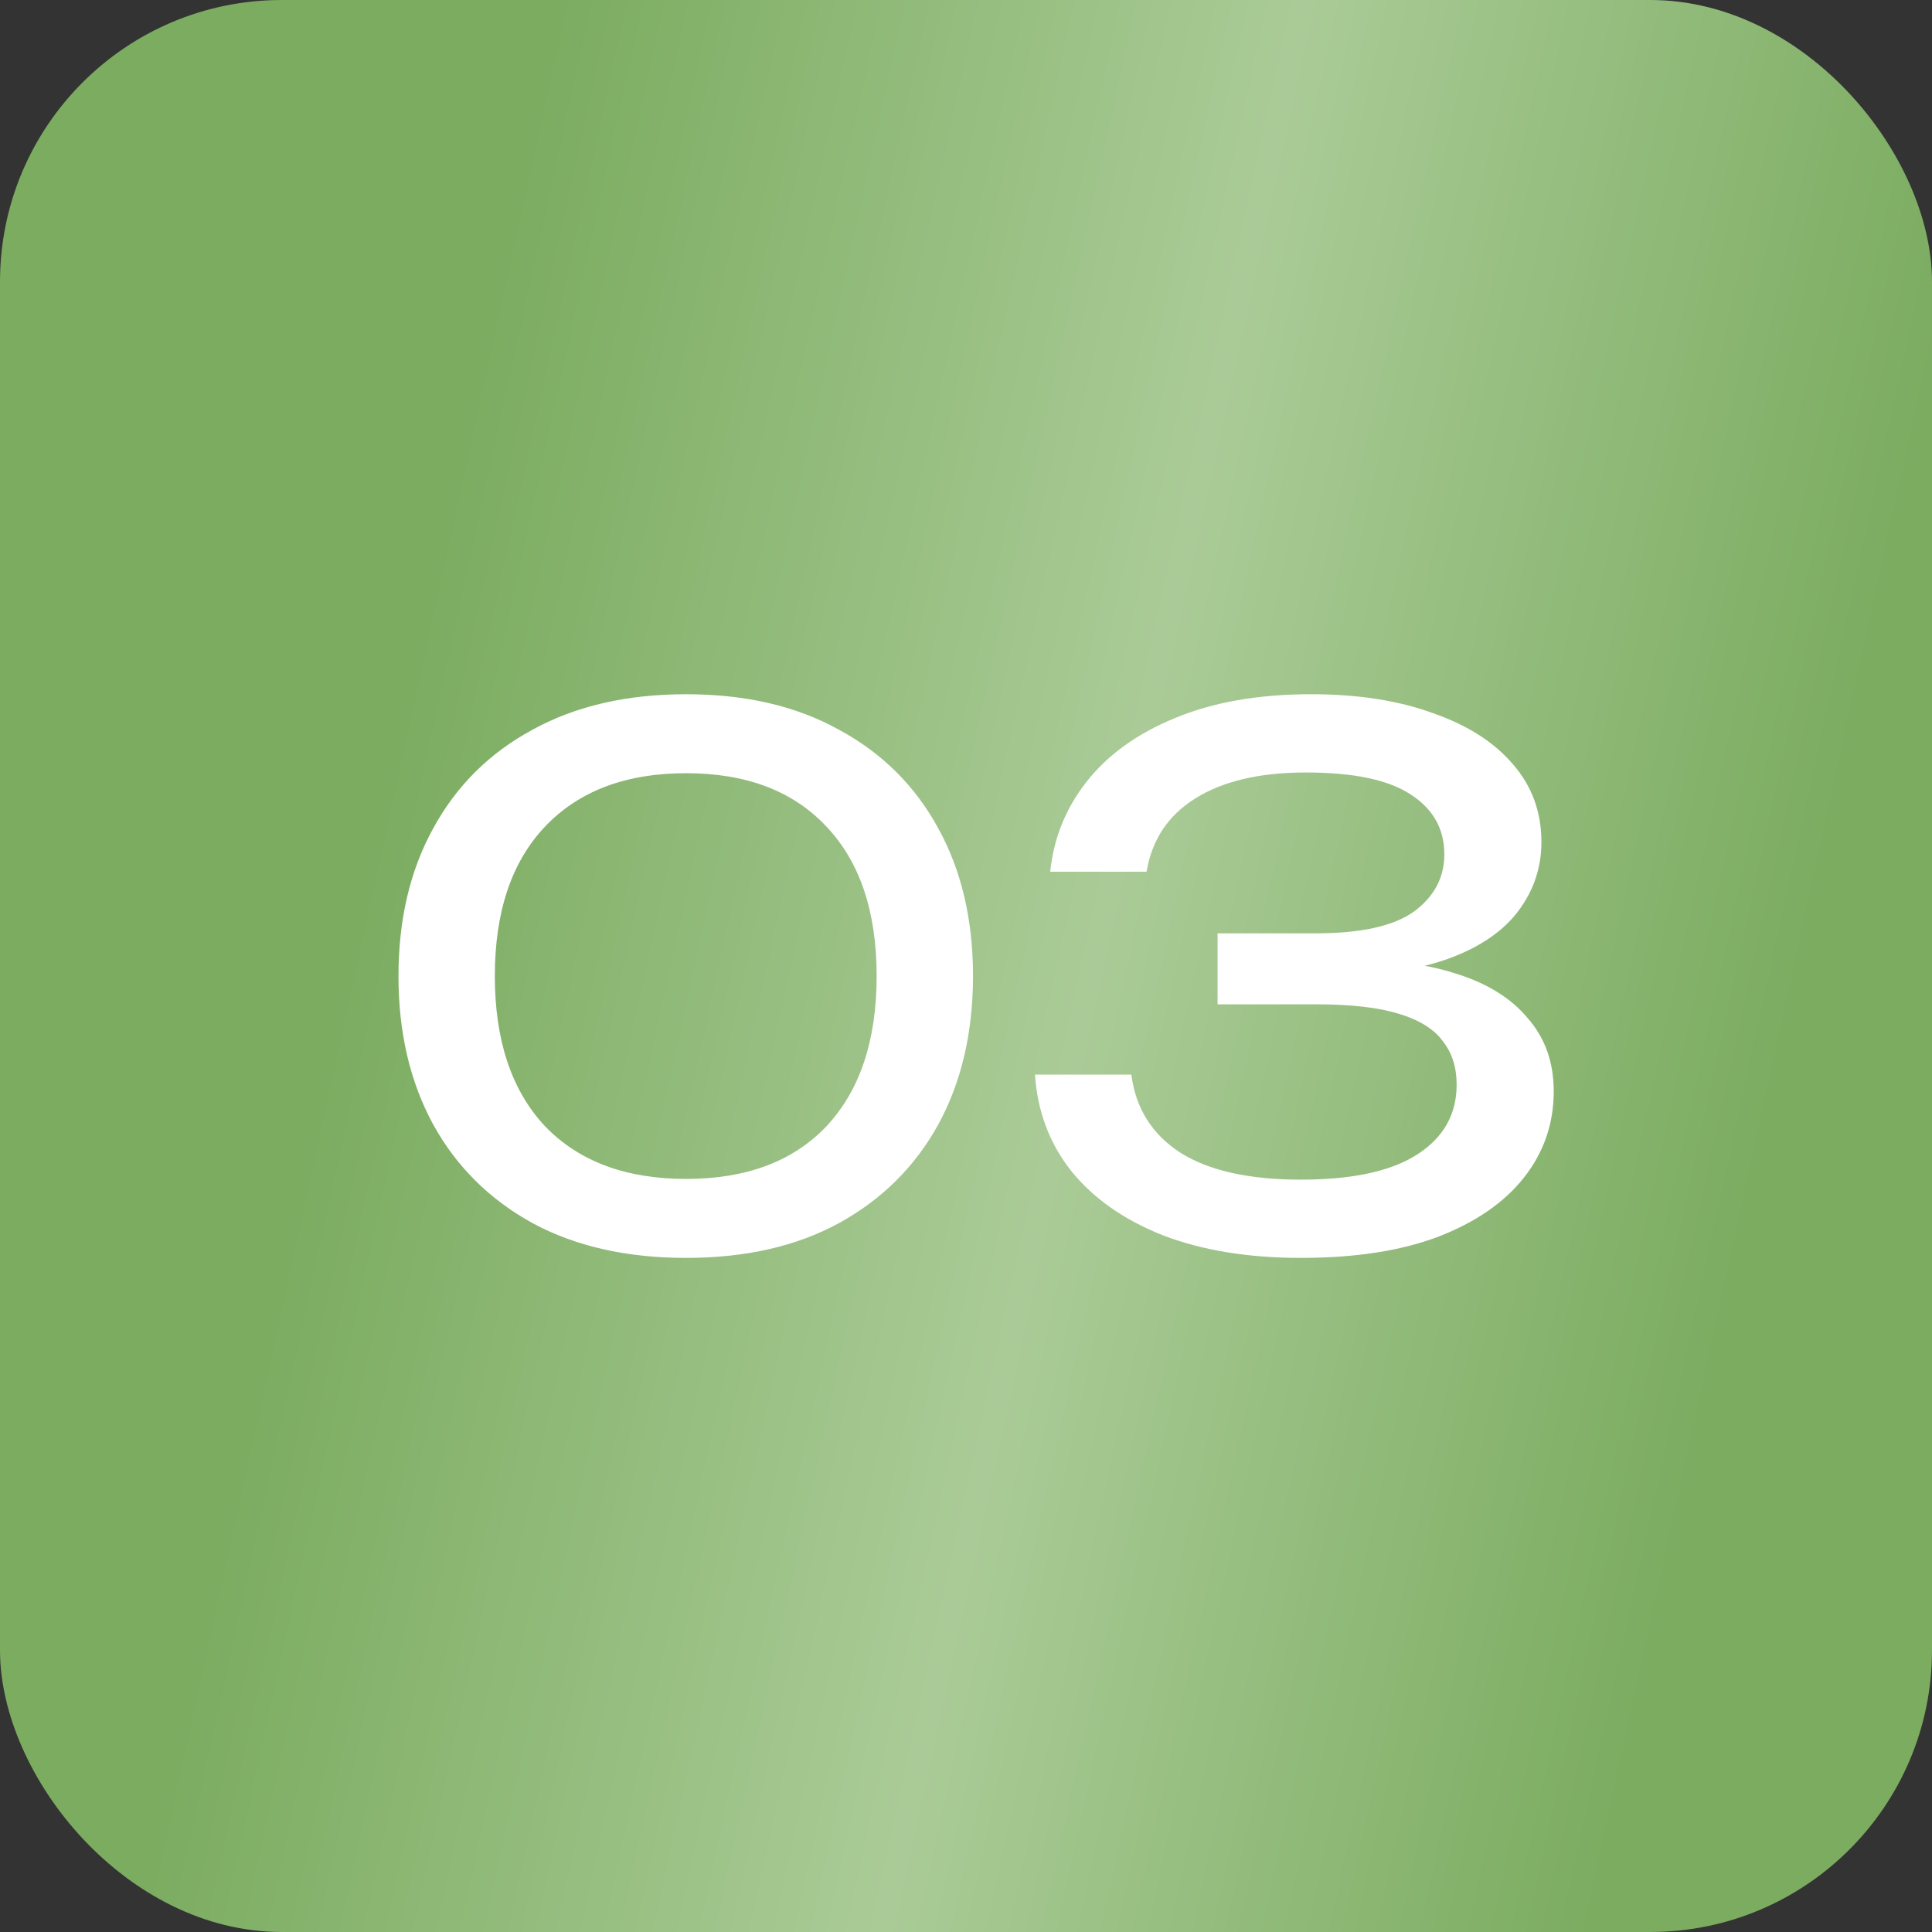
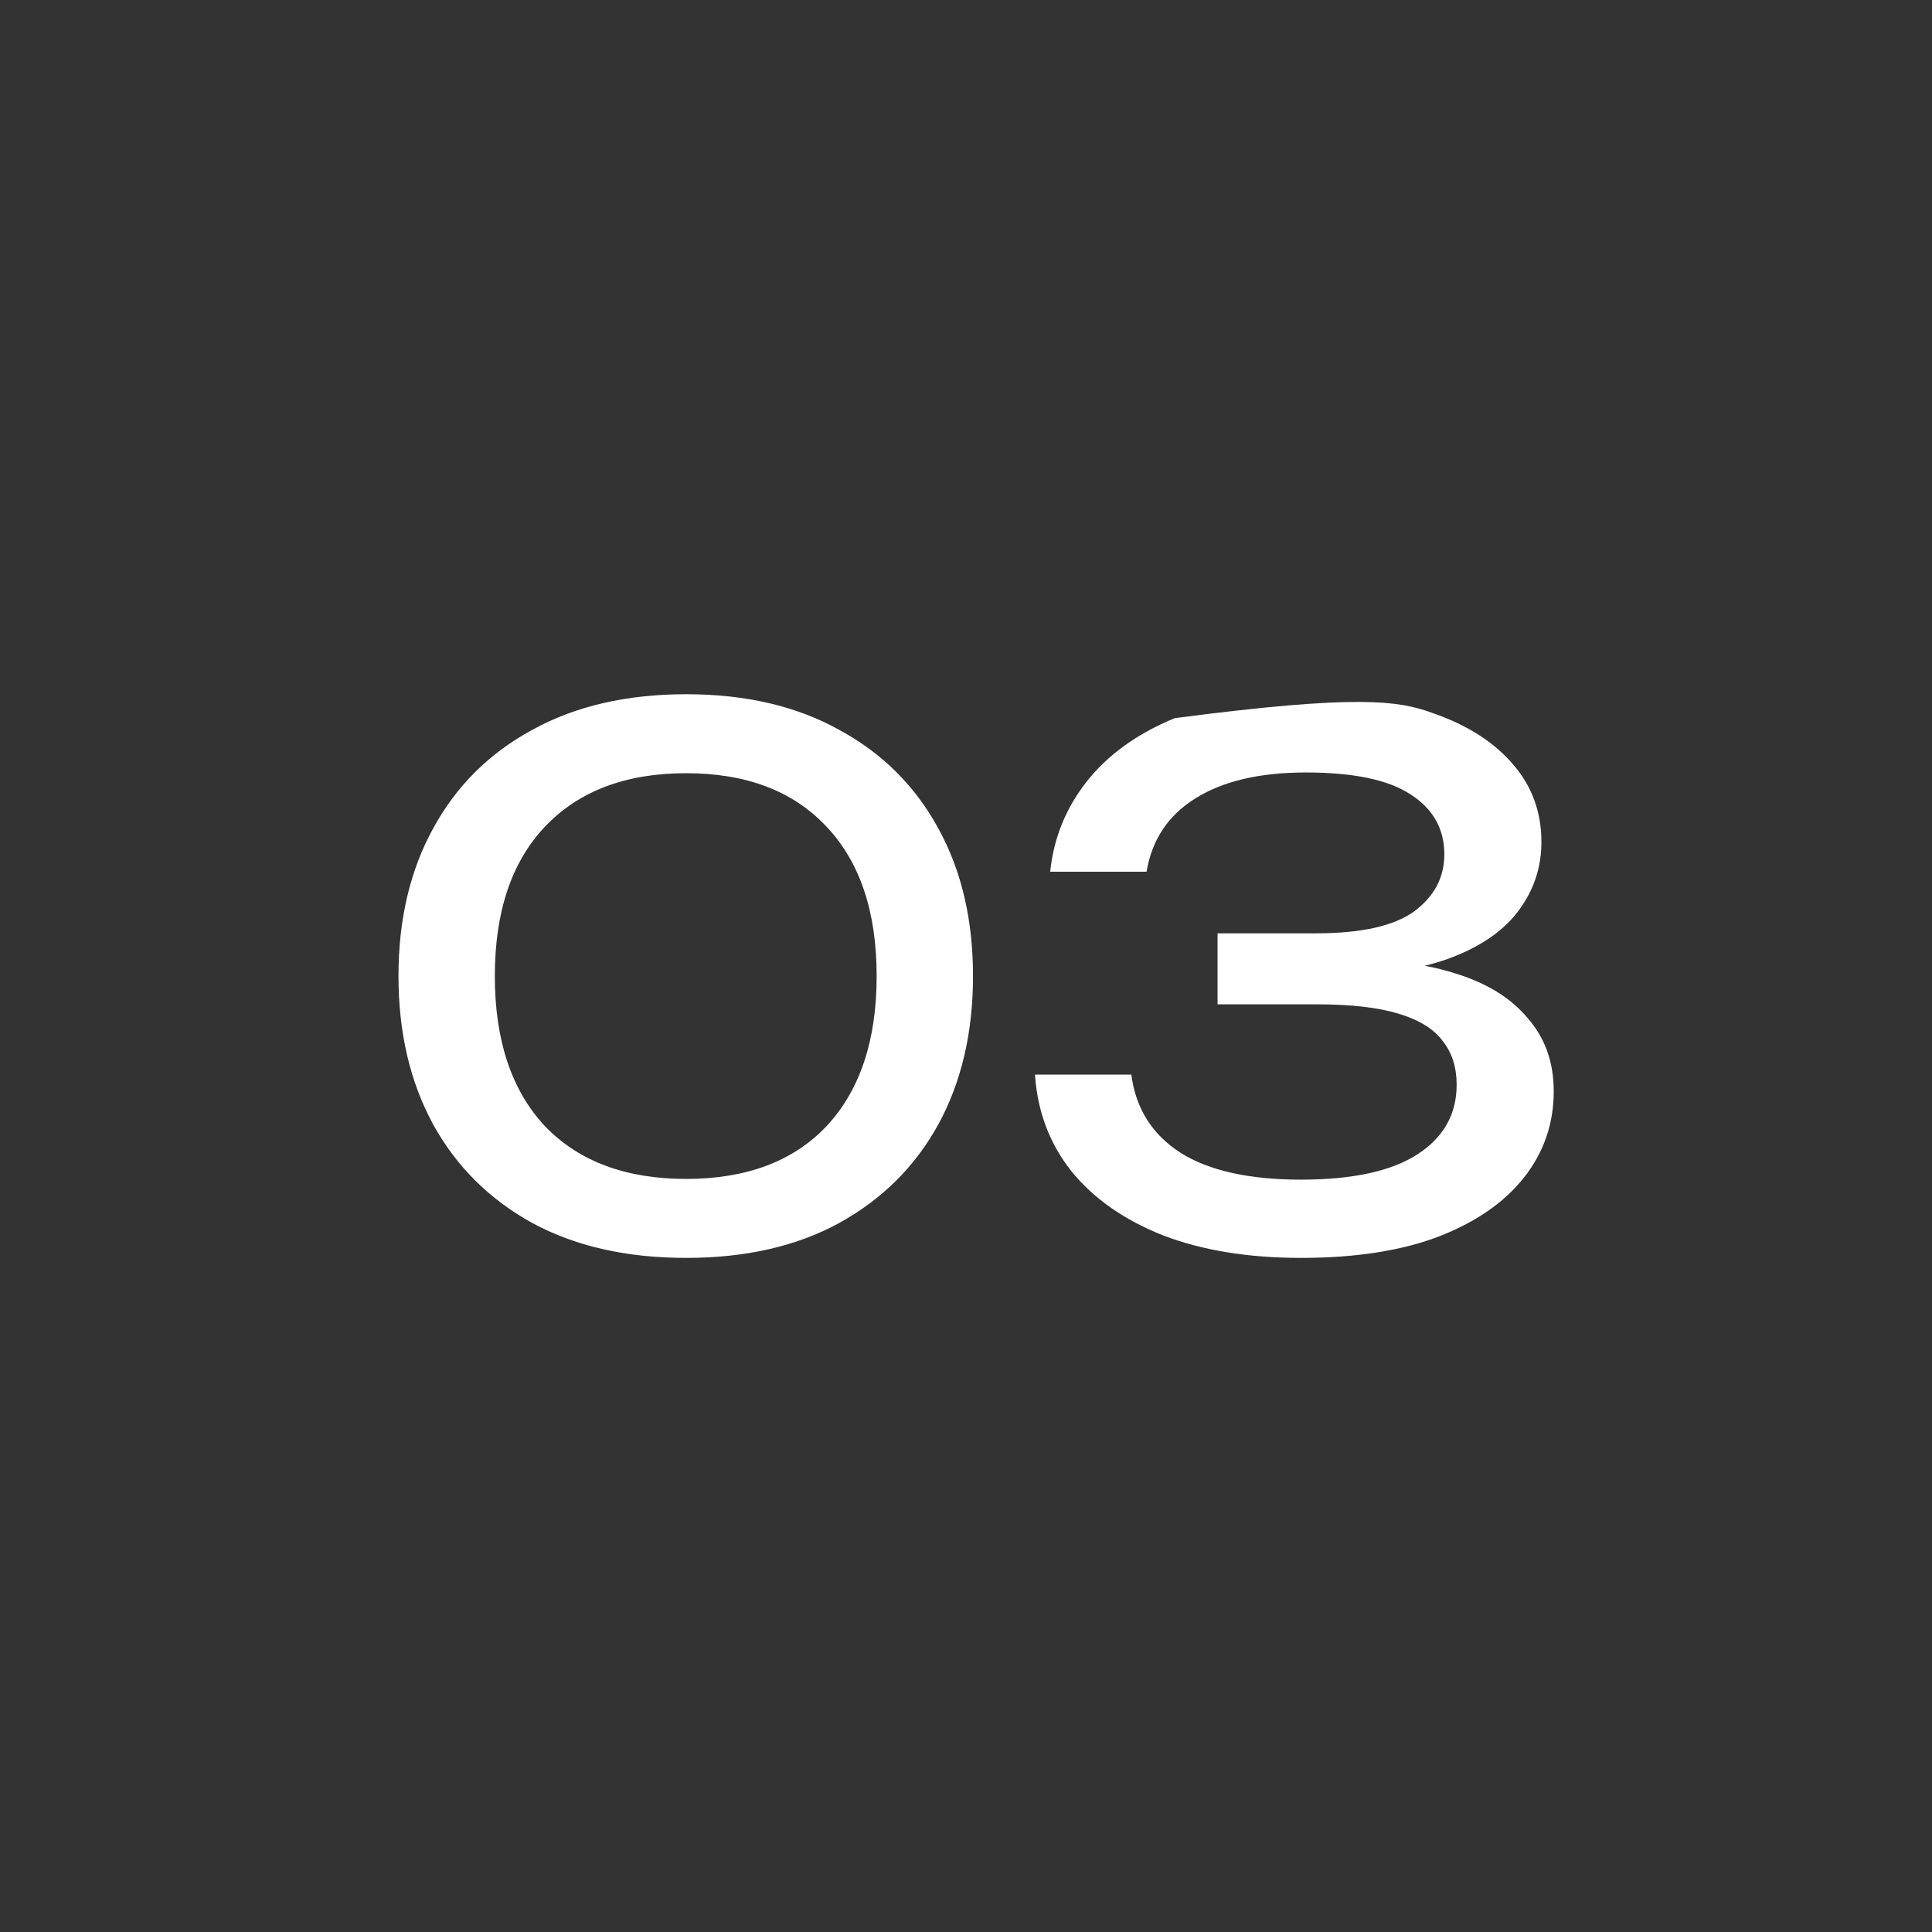
<svg xmlns="http://www.w3.org/2000/svg" width="48" height="48" viewBox="0 0 48 48" fill="none">
  <rect x="0" y="0" width="48" height="48" fill="#333333" stroke="none" />
-   <rect width="48" height="48" rx="7" fill="url(#paint0_linear_1350_29)" />
-   <path d="M17.046 31.252C15.57 31.252 14.298 30.964 13.23 30.388C12.162 29.8 11.34 28.984 10.764 27.94C10.188 26.884 9.9 25.654 9.9 24.25C9.9 22.846 10.188 21.622 10.764 20.578C11.34 19.522 12.162 18.706 13.23 18.13C14.298 17.542 15.57 17.248 17.046 17.248C18.522 17.248 19.788 17.542 20.844 18.13C21.912 18.706 22.734 19.522 23.31 20.578C23.886 21.622 24.174 22.846 24.174 24.25C24.174 25.654 23.886 26.884 23.31 27.94C22.734 28.984 21.912 29.8 20.844 30.388C19.788 30.964 18.522 31.252 17.046 31.252ZM17.046 29.29C18.546 29.29 19.71 28.852 20.538 27.976C21.366 27.088 21.78 25.846 21.78 24.25C21.78 22.654 21.366 21.418 20.538 20.542C19.71 19.654 18.546 19.21 17.046 19.21C15.546 19.21 14.376 19.654 13.536 20.542C12.708 21.418 12.294 22.654 12.294 24.25C12.294 25.846 12.708 27.088 13.536 27.976C14.376 28.852 15.546 29.29 17.046 29.29ZM26.092 21.658C26.176 20.83 26.476 20.086 26.992 19.426C27.52 18.754 28.252 18.226 29.188 17.842C30.136 17.446 31.264 17.248 32.572 17.248C33.736 17.248 34.744 17.404 35.596 17.716C36.46 18.016 37.126 18.442 37.594 18.994C38.062 19.534 38.296 20.176 38.296 20.92C38.296 21.544 38.11 22.108 37.738 22.612C37.378 23.104 36.826 23.494 36.082 23.782C35.338 24.07 34.408 24.214 33.292 24.214V23.872C34.396 23.824 35.344 23.926 36.136 24.178C36.928 24.418 37.534 24.79 37.954 25.294C38.386 25.786 38.602 26.392 38.602 27.112C38.602 27.916 38.356 28.63 37.864 29.254C37.372 29.878 36.658 30.37 35.722 30.73C34.798 31.078 33.664 31.252 32.32 31.252C31.012 31.252 29.872 31.066 28.9 30.694C27.928 30.31 27.166 29.776 26.614 29.092C26.074 28.408 25.774 27.61 25.714 26.698H28.108C28.216 27.538 28.624 28.186 29.332 28.642C30.04 29.086 31.036 29.308 32.32 29.308C33.604 29.308 34.57 29.098 35.218 28.678C35.866 28.258 36.19 27.682 36.19 26.95C36.19 26.518 36.076 26.158 35.848 25.87C35.632 25.57 35.266 25.342 34.75 25.186C34.246 25.03 33.562 24.952 32.698 24.952H30.25V23.188H32.698C33.814 23.188 34.624 23.008 35.128 22.648C35.632 22.276 35.884 21.802 35.884 21.226C35.884 20.59 35.602 20.092 35.038 19.732C34.486 19.372 33.622 19.192 32.446 19.192C31.294 19.192 30.376 19.408 29.692 19.84C29.02 20.26 28.618 20.866 28.486 21.658H26.092Z" fill="white" />
+   <path d="M17.046 31.252C15.57 31.252 14.298 30.964 13.23 30.388C12.162 29.8 11.34 28.984 10.764 27.94C10.188 26.884 9.9 25.654 9.9 24.25C9.9 22.846 10.188 21.622 10.764 20.578C11.34 19.522 12.162 18.706 13.23 18.13C14.298 17.542 15.57 17.248 17.046 17.248C18.522 17.248 19.788 17.542 20.844 18.13C21.912 18.706 22.734 19.522 23.31 20.578C23.886 21.622 24.174 22.846 24.174 24.25C24.174 25.654 23.886 26.884 23.31 27.94C22.734 28.984 21.912 29.8 20.844 30.388C19.788 30.964 18.522 31.252 17.046 31.252ZM17.046 29.29C18.546 29.29 19.71 28.852 20.538 27.976C21.366 27.088 21.78 25.846 21.78 24.25C21.78 22.654 21.366 21.418 20.538 20.542C19.71 19.654 18.546 19.21 17.046 19.21C15.546 19.21 14.376 19.654 13.536 20.542C12.708 21.418 12.294 22.654 12.294 24.25C12.294 25.846 12.708 27.088 13.536 27.976C14.376 28.852 15.546 29.29 17.046 29.29ZM26.092 21.658C26.176 20.83 26.476 20.086 26.992 19.426C27.52 18.754 28.252 18.226 29.188 17.842C33.736 17.248 34.744 17.404 35.596 17.716C36.46 18.016 37.126 18.442 37.594 18.994C38.062 19.534 38.296 20.176 38.296 20.92C38.296 21.544 38.11 22.108 37.738 22.612C37.378 23.104 36.826 23.494 36.082 23.782C35.338 24.07 34.408 24.214 33.292 24.214V23.872C34.396 23.824 35.344 23.926 36.136 24.178C36.928 24.418 37.534 24.79 37.954 25.294C38.386 25.786 38.602 26.392 38.602 27.112C38.602 27.916 38.356 28.63 37.864 29.254C37.372 29.878 36.658 30.37 35.722 30.73C34.798 31.078 33.664 31.252 32.32 31.252C31.012 31.252 29.872 31.066 28.9 30.694C27.928 30.31 27.166 29.776 26.614 29.092C26.074 28.408 25.774 27.61 25.714 26.698H28.108C28.216 27.538 28.624 28.186 29.332 28.642C30.04 29.086 31.036 29.308 32.32 29.308C33.604 29.308 34.57 29.098 35.218 28.678C35.866 28.258 36.19 27.682 36.19 26.95C36.19 26.518 36.076 26.158 35.848 25.87C35.632 25.57 35.266 25.342 34.75 25.186C34.246 25.03 33.562 24.952 32.698 24.952H30.25V23.188H32.698C33.814 23.188 34.624 23.008 35.128 22.648C35.632 22.276 35.884 21.802 35.884 21.226C35.884 20.59 35.602 20.092 35.038 19.732C34.486 19.372 33.622 19.192 32.446 19.192C31.294 19.192 30.376 19.408 29.692 19.84C29.02 20.26 28.618 20.866 28.486 21.658H26.092Z" fill="white" />
  <defs>
    <linearGradient id="paint0_linear_1350_29" x1="6.302" y1="6.20815e-07" x2="56.112" y2="10.887" gradientUnits="userSpaceOnUse">
      <stop offset="0.144" stop-color="#7BAC60" />
      <stop offset="0.5" stop-color="#AACB97" />
      <stop offset="0.839" stop-color="#7BAC60" />
    </linearGradient>
  </defs>
</svg>